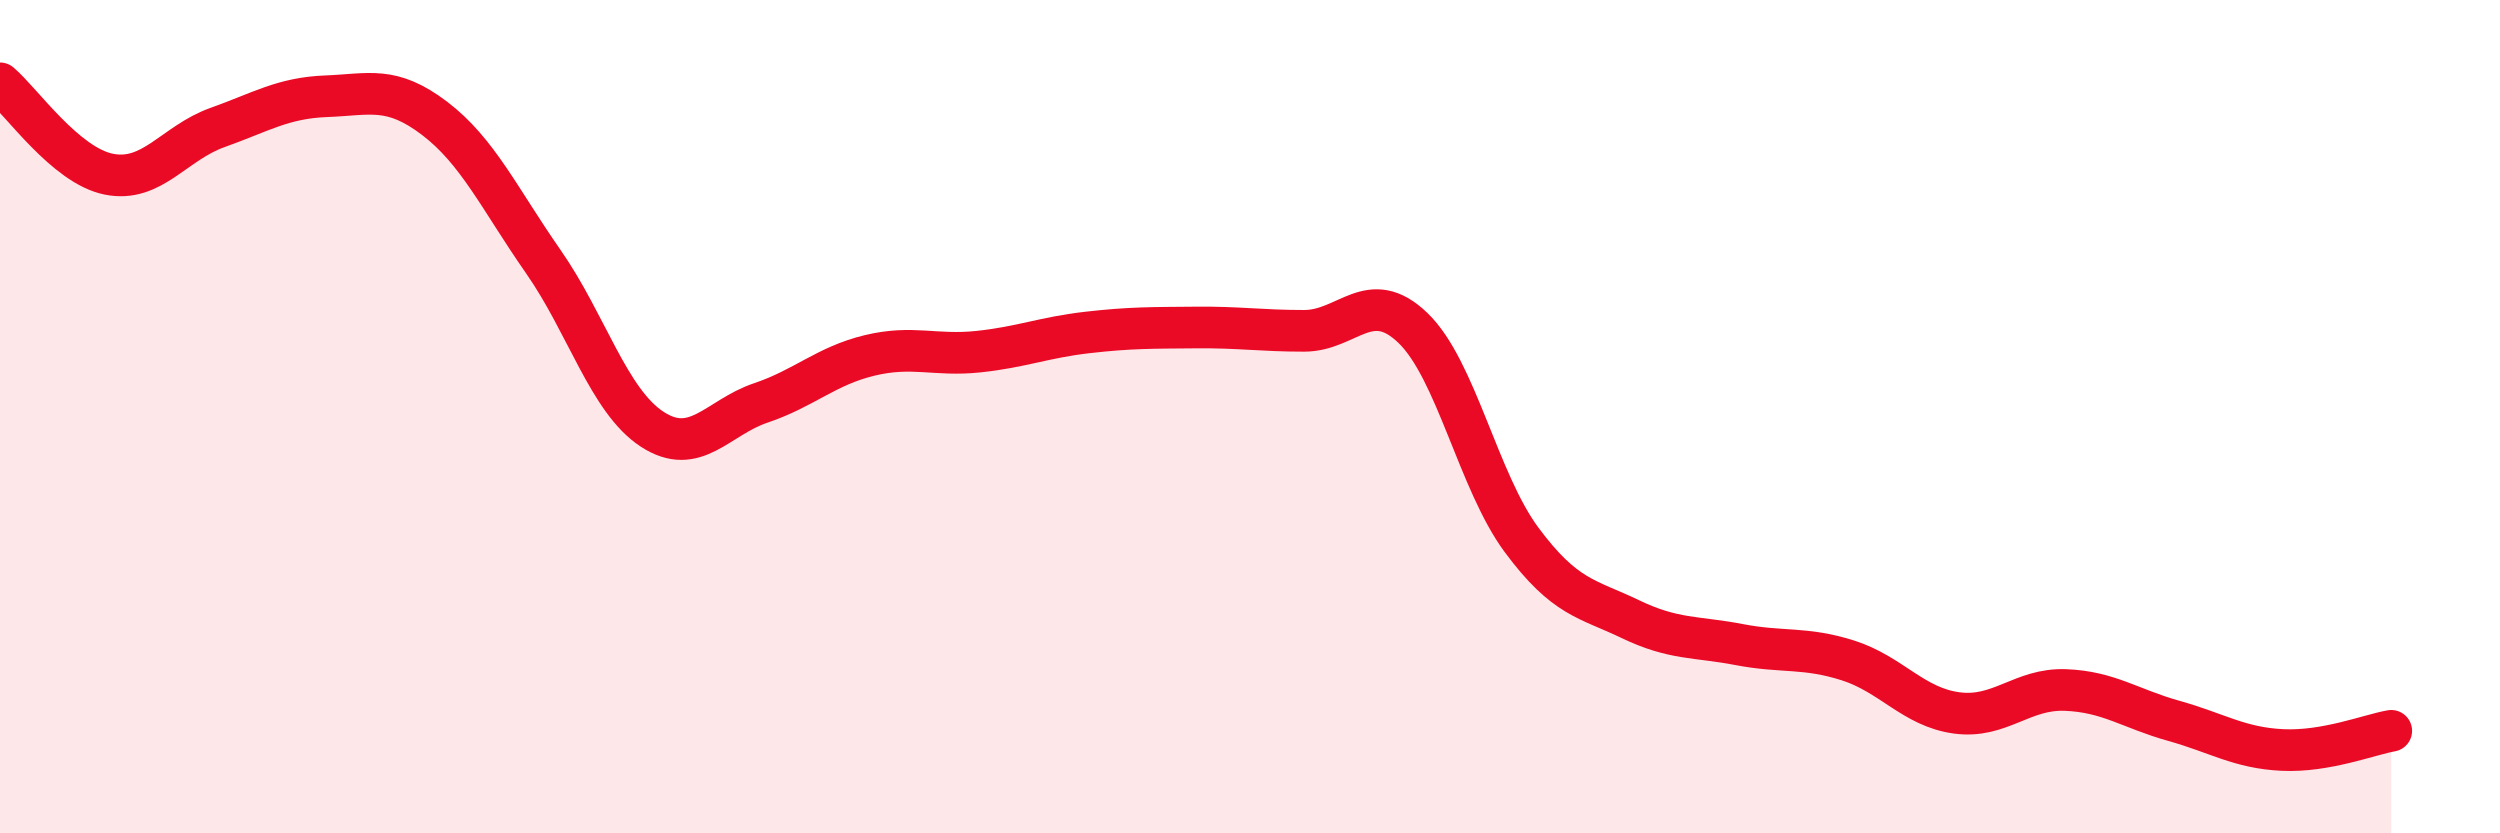
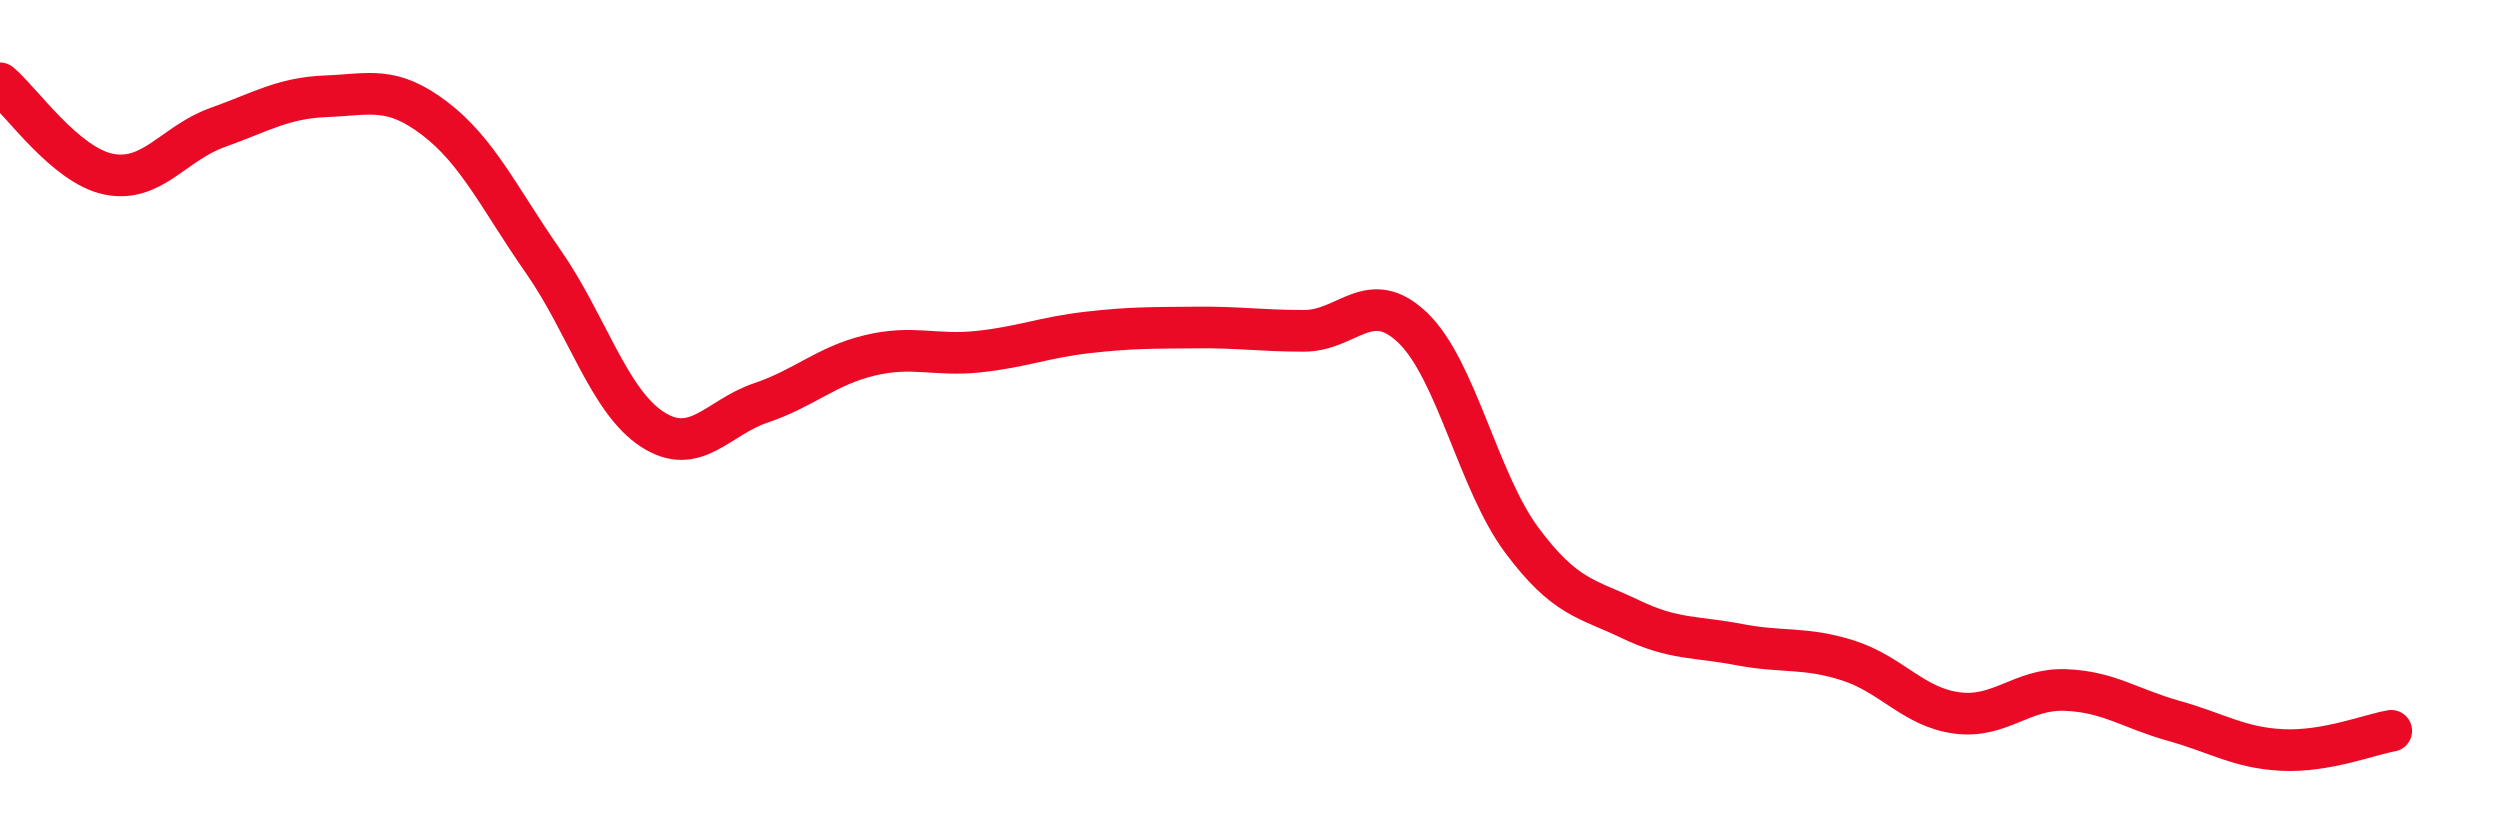
<svg xmlns="http://www.w3.org/2000/svg" width="60" height="20" viewBox="0 0 60 20">
-   <path d="M 0,2 C 0.52,2.44 1.57,3.97 2.61,4.18 C 3.65,4.39 4.18,3.43 5.22,3.06 C 6.26,2.69 6.79,2.35 7.83,2.31 C 8.87,2.27 9.39,2.05 10.43,2.84 C 11.47,3.63 12,4.79 13.04,6.28 C 14.08,7.77 14.61,9.62 15.65,10.3 C 16.69,10.98 17.22,10.02 18.26,9.67 C 19.3,9.32 19.83,8.78 20.87,8.53 C 21.91,8.28 22.44,8.55 23.48,8.44 C 24.52,8.33 25.05,8.1 26.09,7.98 C 27.13,7.86 27.66,7.87 28.7,7.86 C 29.74,7.85 30.26,7.94 31.3,7.94 C 32.34,7.94 32.87,6.87 33.91,7.87 C 34.95,8.87 35.48,11.56 36.52,12.96 C 37.56,14.36 38.09,14.36 39.13,14.86 C 40.17,15.36 40.7,15.27 41.74,15.47 C 42.78,15.67 43.31,15.52 44.35,15.85 C 45.39,16.18 45.92,16.97 46.96,17.11 C 48,17.25 48.53,16.52 49.57,16.56 C 50.61,16.6 51.13,17.01 52.17,17.3 C 53.21,17.59 53.74,17.95 54.78,18 C 55.82,18.05 56.87,17.63 57.39,17.54L57.39 20L0 20Z" fill="#EB0A25" opacity="0.1" stroke-linecap="round" stroke-linejoin="round" />
  <path d="M 0,2 C 0.52,2.44 1.57,3.97 2.61,4.18 C 3.65,4.39 4.18,3.43 5.22,3.06 C 6.26,2.69 6.79,2.35 7.83,2.31 C 8.87,2.27 9.39,2.05 10.43,2.84 C 11.47,3.63 12,4.79 13.04,6.28 C 14.08,7.77 14.61,9.62 15.65,10.3 C 16.69,10.98 17.22,10.02 18.26,9.67 C 19.3,9.32 19.83,8.78 20.87,8.53 C 21.91,8.28 22.44,8.55 23.48,8.44 C 24.52,8.33 25.05,8.1 26.09,7.98 C 27.13,7.86 27.66,7.87 28.7,7.86 C 29.74,7.85 30.26,7.94 31.3,7.94 C 32.34,7.94 32.87,6.87 33.91,7.87 C 34.95,8.87 35.48,11.56 36.52,12.96 C 37.56,14.36 38.09,14.36 39.13,14.86 C 40.17,15.36 40.7,15.27 41.74,15.47 C 42.78,15.67 43.31,15.52 44.35,15.85 C 45.39,16.18 45.92,16.97 46.96,17.11 C 48,17.25 48.53,16.52 49.57,16.56 C 50.61,16.6 51.13,17.01 52.17,17.3 C 53.21,17.59 53.74,17.95 54.78,18 C 55.82,18.05 56.87,17.63 57.39,17.54" stroke="#EB0A25" stroke-width="1" fill="none" stroke-linecap="round" stroke-linejoin="round" />
</svg>